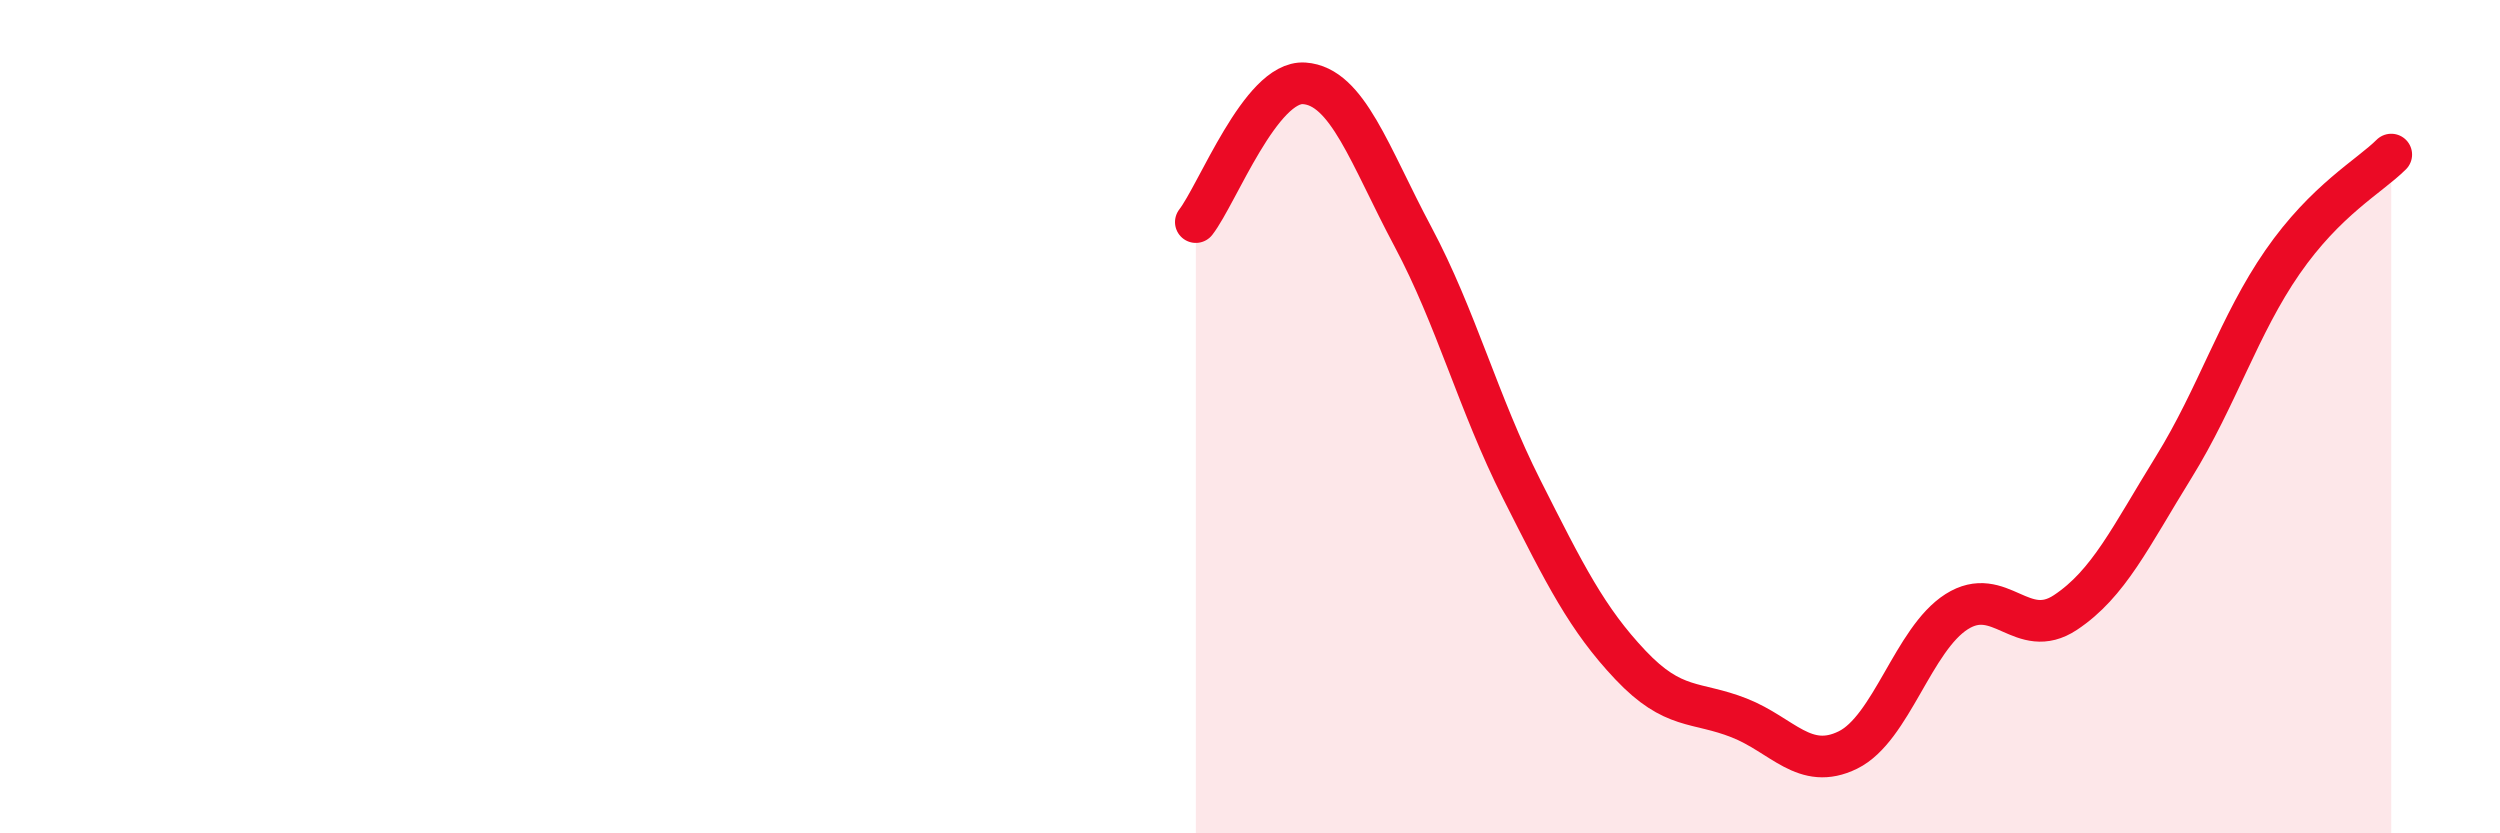
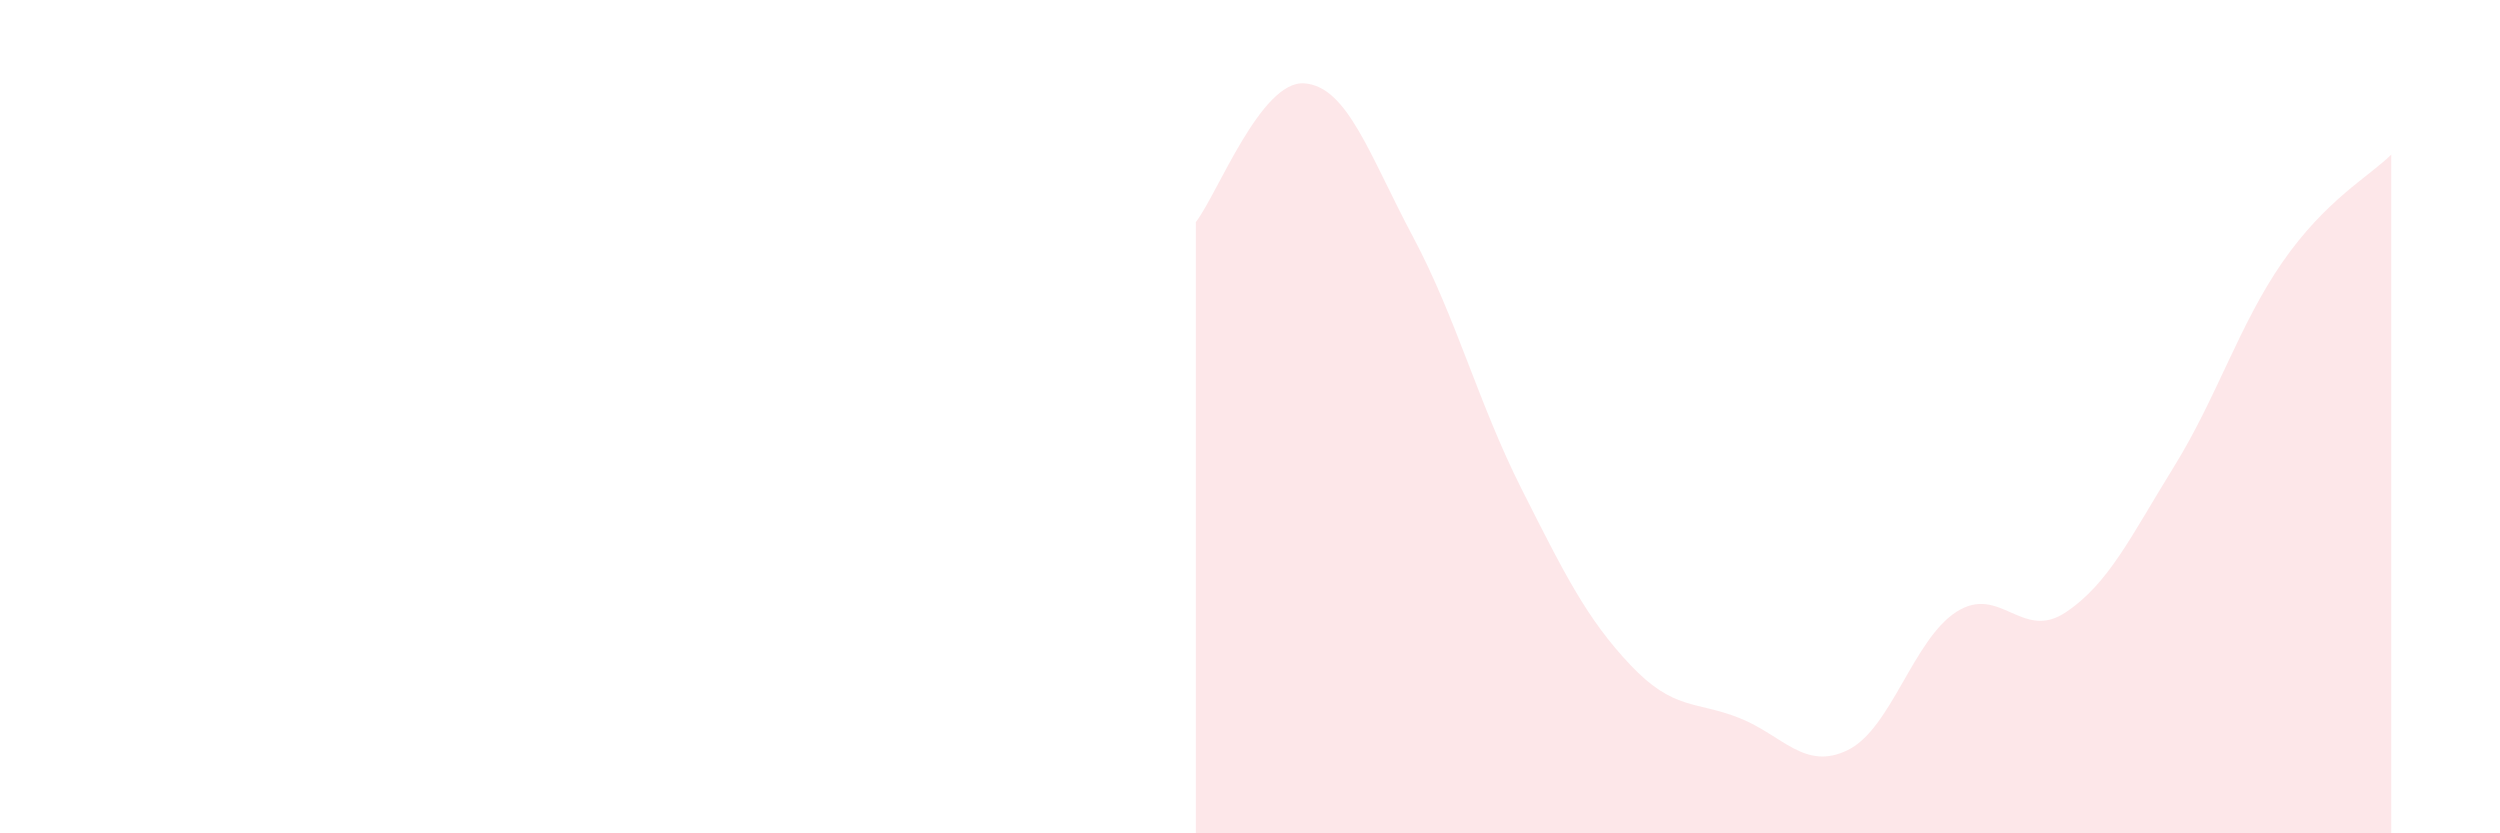
<svg xmlns="http://www.w3.org/2000/svg" width="60" height="20" viewBox="0 0 60 20">
  <path d="M 28.7,5.33 C 29.22,4.66 30.26,1.93 31.3,2 C 32.34,2.07 32.87,3.73 33.91,5.68 C 34.95,7.63 35.48,9.68 36.52,11.74 C 37.56,13.8 38.09,14.86 39.13,15.96 C 40.17,17.06 40.7,16.82 41.74,17.23 C 42.78,17.64 43.31,18.51 44.35,18 C 45.39,17.49 45.92,15.34 46.96,14.68 C 48,14.02 48.53,15.39 49.57,14.7 C 50.61,14.01 51.13,12.89 52.17,11.21 C 53.21,9.53 53.74,7.79 54.78,6.29 C 55.82,4.79 56.87,4.23 57.39,3.71L57.39 20L28.7 20Z" fill="#EB0A25" opacity="0.1" stroke-linecap="round" stroke-linejoin="round" />
-   <path d="M 28.7,5.33 C 29.22,4.66 30.26,1.93 31.3,2 C 32.34,2.07 32.87,3.73 33.91,5.68 C 34.95,7.63 35.48,9.68 36.52,11.74 C 37.56,13.8 38.09,14.86 39.13,15.96 C 40.17,17.06 40.7,16.82 41.74,17.23 C 42.78,17.64 43.31,18.51 44.35,18 C 45.39,17.49 45.92,15.34 46.96,14.68 C 48,14.02 48.53,15.39 49.57,14.7 C 50.61,14.01 51.13,12.89 52.17,11.21 C 53.21,9.53 53.74,7.79 54.78,6.29 C 55.82,4.79 56.87,4.23 57.39,3.71" stroke="#EB0A25" stroke-width="1" fill="none" stroke-linecap="round" stroke-linejoin="round" />
</svg>